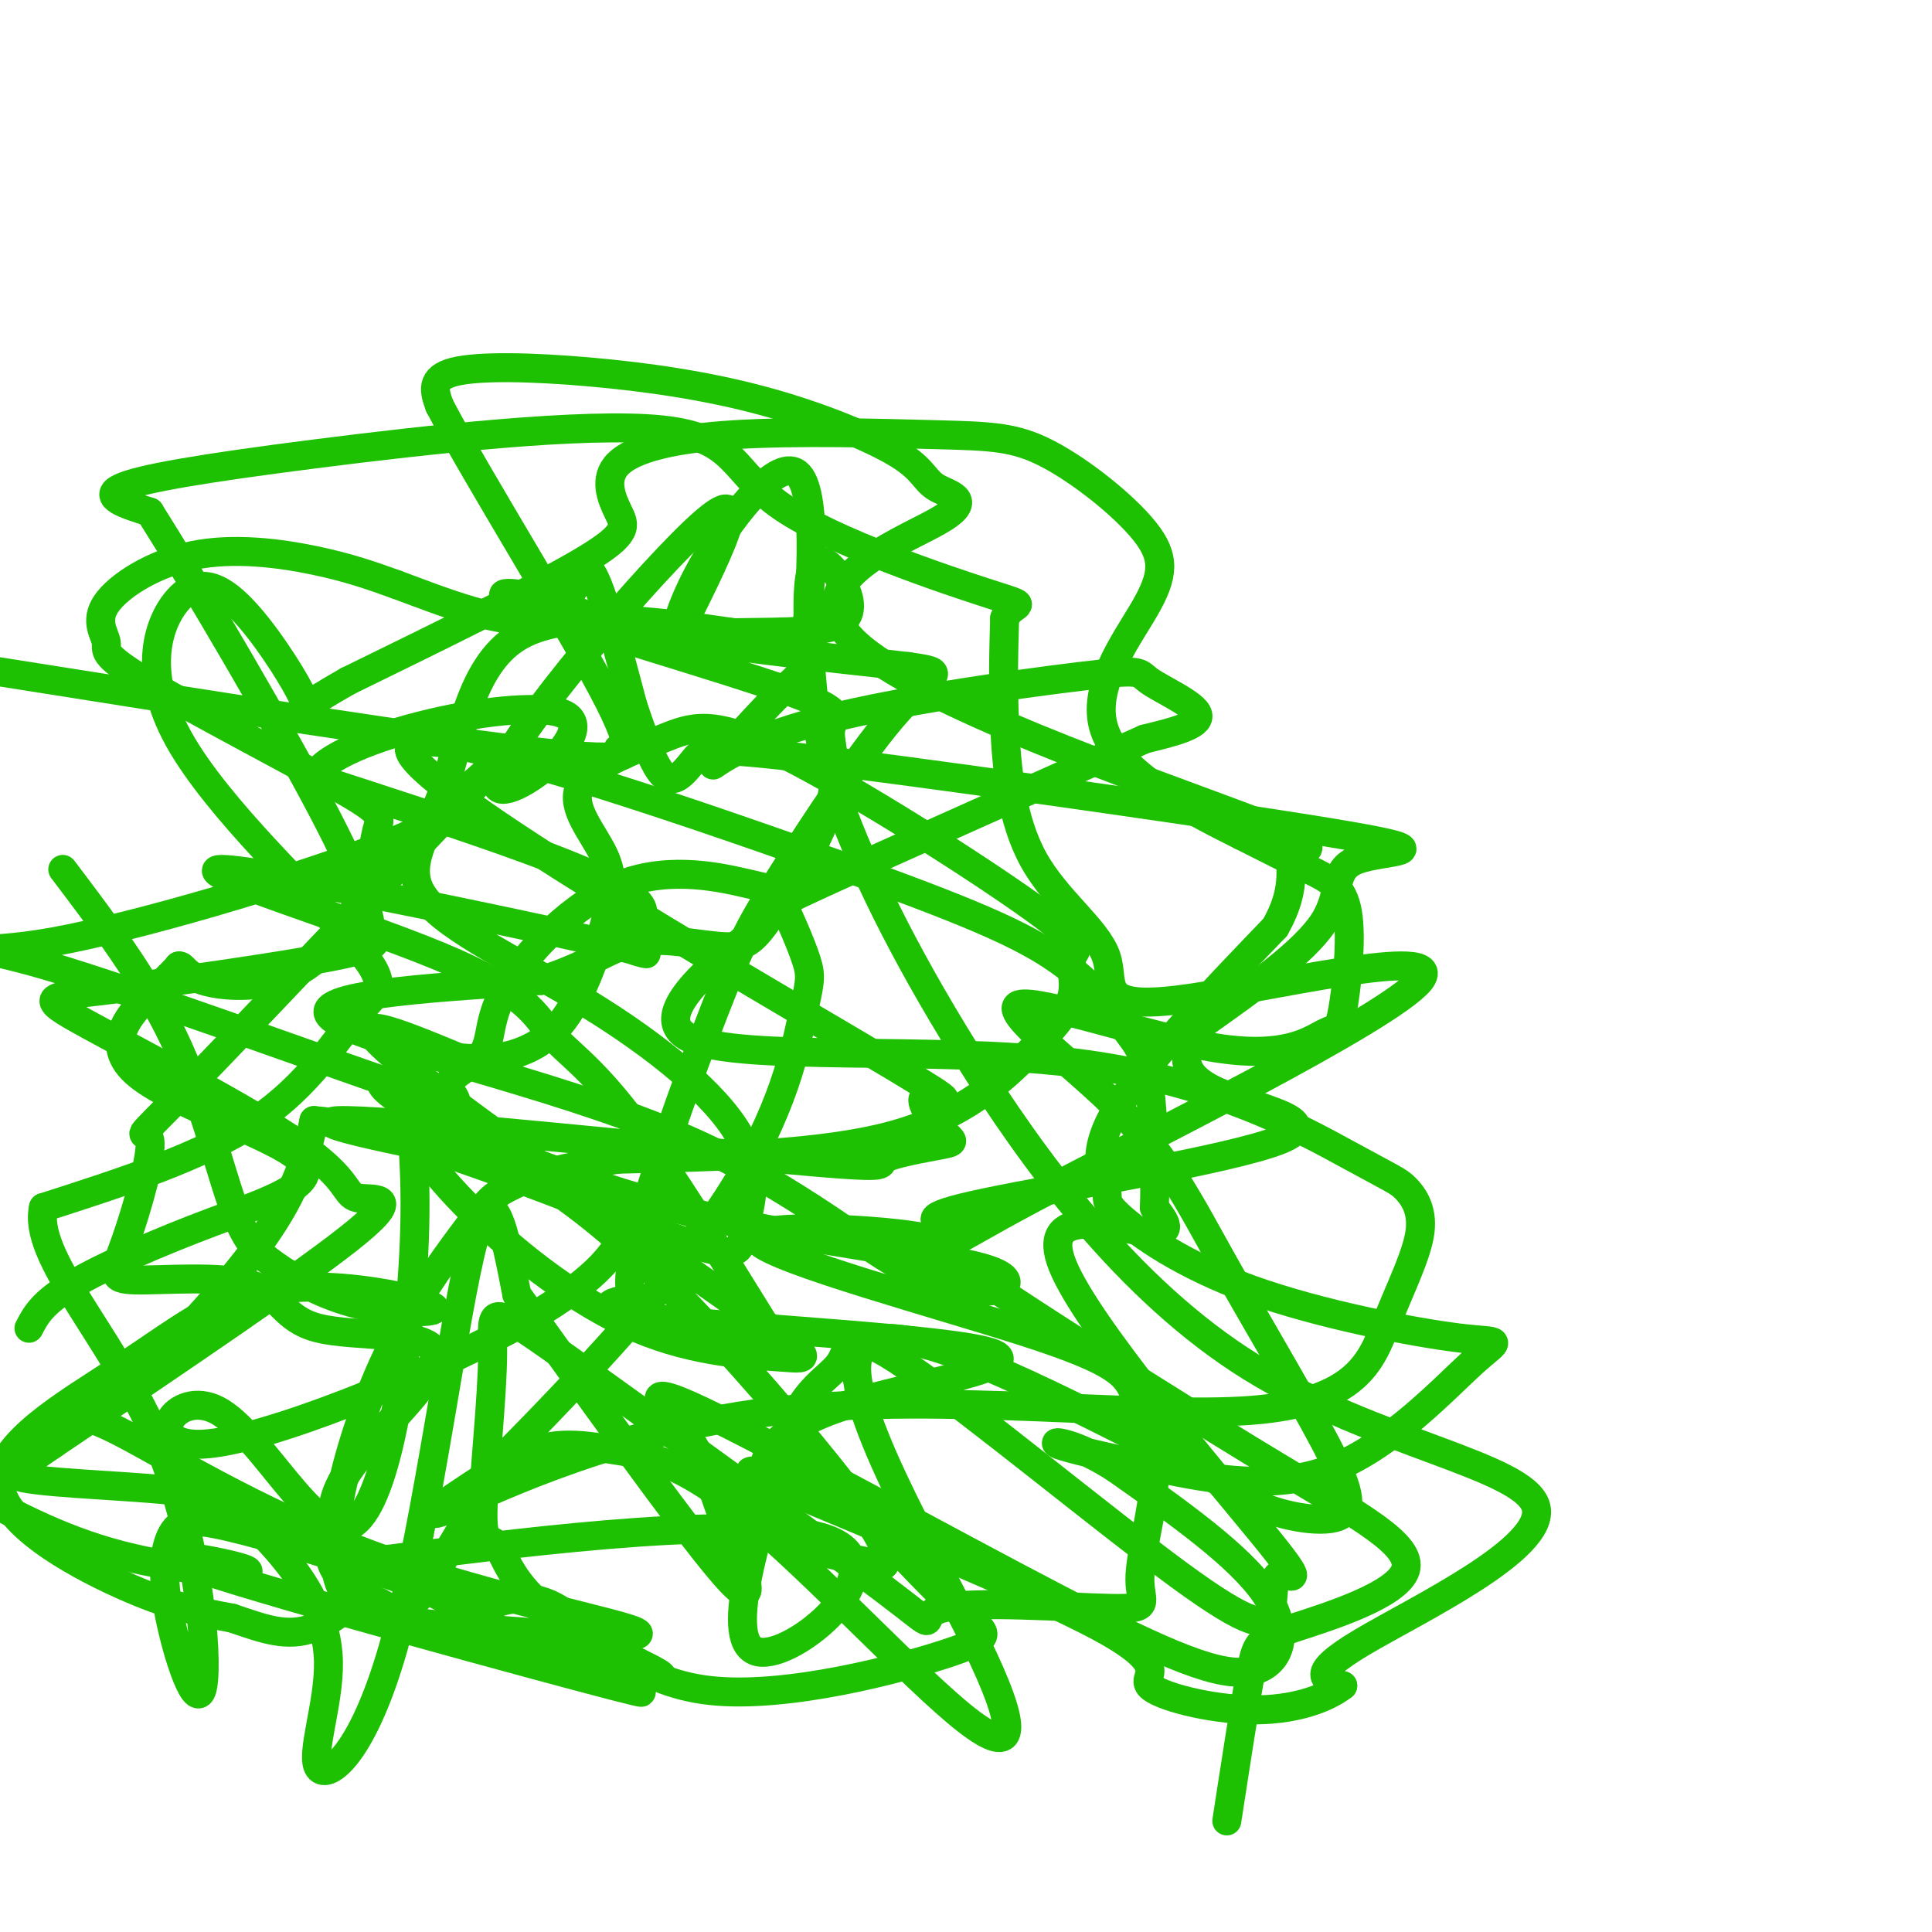
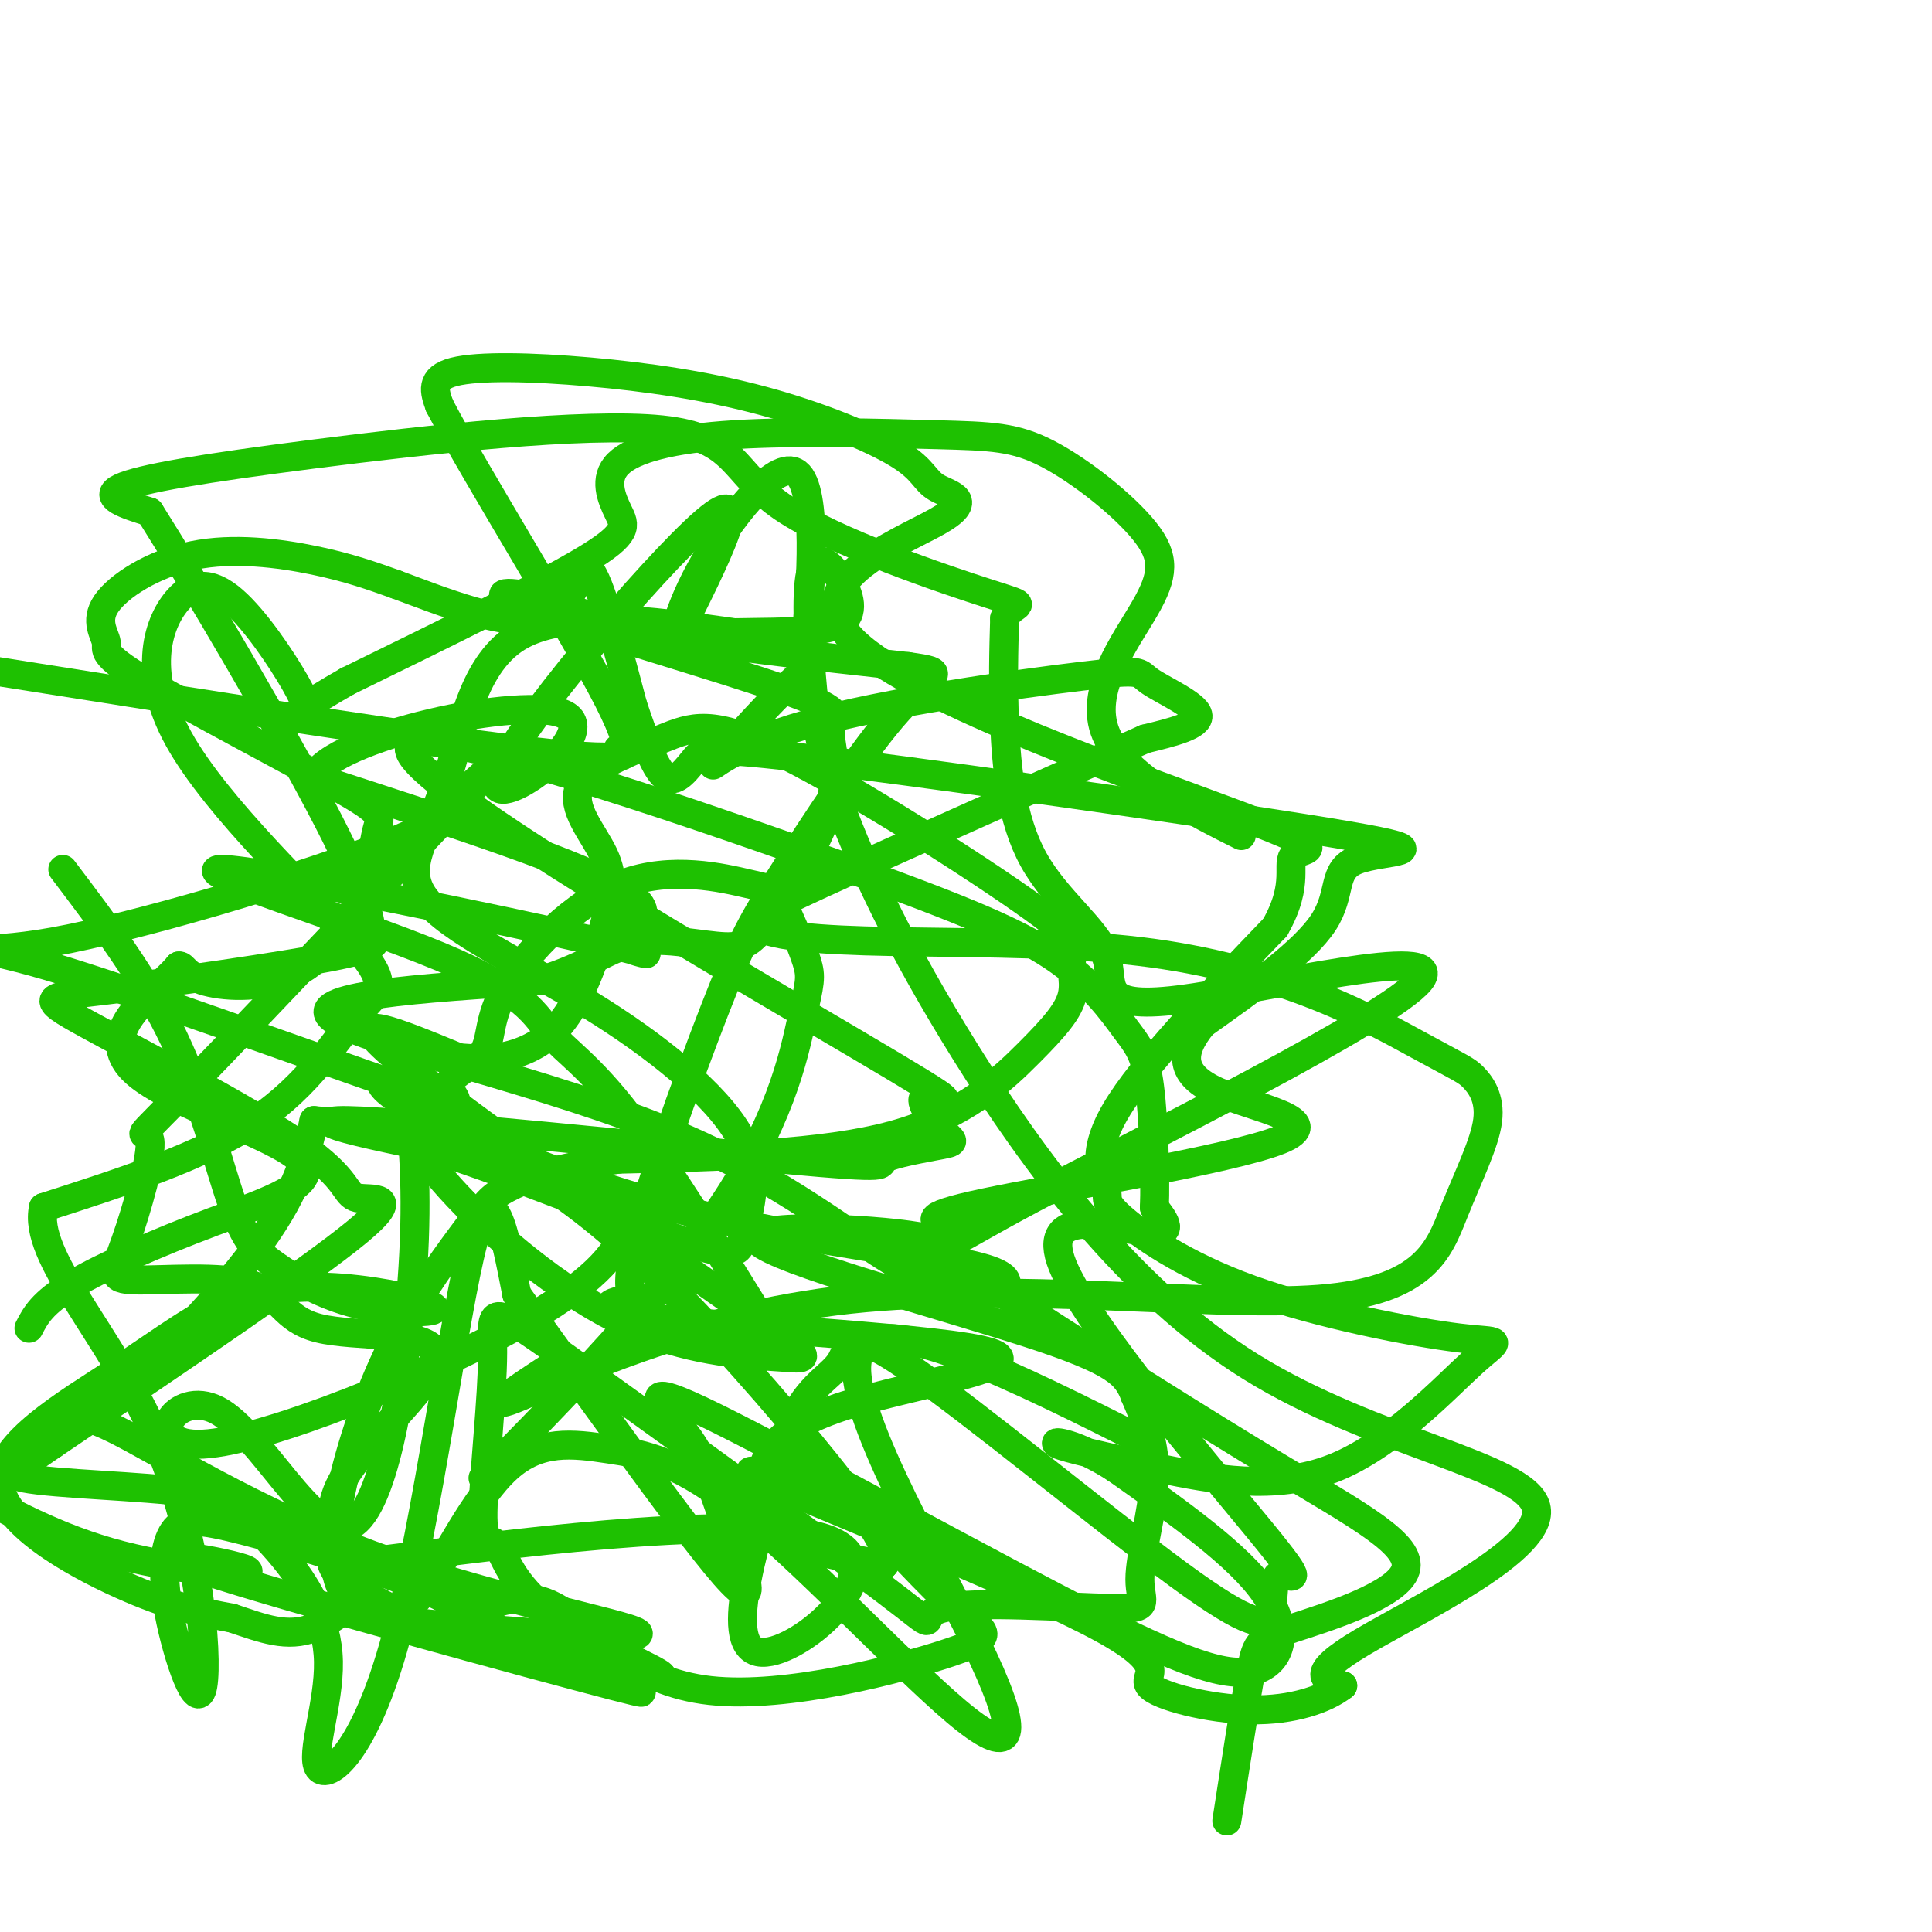
<svg xmlns="http://www.w3.org/2000/svg" viewBox="0 0 400 400" version="1.1">
  <g fill="none" stroke="rgb(30,193,1)" stroke-width="6" stroke-linecap="round" stroke-linejoin="round">
    <path d="M160,277c-11.030,-17.824 -22.059,-35.648 -30,-46c-7.941,-10.352 -12.792,-13.232 -16,-17c-3.208,-3.768 -4.771,-8.423 -23,-16c-18.229,-7.577 -53.122,-18.077 -45,-18c8.122,0.077 59.260,10.732 78,15c18.740,4.268 5.084,2.149 4,0c-1.084,-2.149 10.405,-4.328 2,-10c-8.405,-5.672 -36.702,-14.836 -65,-24" />
    <path d="M65,161c3.274,-8.367 43.960,-17.284 52,-13c8.040,4.284 -16.566,21.769 -14,13c2.566,-8.769 32.305,-43.791 43,-53c10.695,-9.209 2.348,7.396 -6,24" />
    <path d="M140,132c-0.973,2.259 -0.405,-4.093 5,-14c5.405,-9.907 15.648,-23.369 20,-20c4.352,3.369 2.812,23.571 2,33c-0.812,9.429 -0.895,8.087 -5,12c-4.105,3.913 -12.232,13.081 -14,15c-1.768,1.919 2.822,-3.411 19,-8c16.178,-4.589 43.945,-8.436 57,-10c13.055,-1.564 11.400,-0.844 14,1c2.600,1.844 9.457,4.813 10,7c0.543,2.187 -5.229,3.594 -11,5" />
-     <path d="M237,153c-16.597,7.395 -52.589,23.382 -67,30c-14.411,6.618 -7.242,3.866 -13,9c-5.758,5.134 -24.444,18.152 -14,23c10.444,4.848 50.019,1.526 79,5c28.981,3.474 47.369,13.746 57,19c9.631,5.254 10.506,5.491 12,7c1.494,1.509 3.606,4.290 3,9c-0.606,4.710 -3.930,11.348 -7,19c-3.070,7.652 -5.885,16.319 -28,18c-22.115,1.681 -63.531,-3.624 -97,0c-33.469,3.624 -58.991,16.178 -68,20c-9.009,3.822 -1.504,-1.089 6,-6" />
+     <path d="M237,153c-16.597,7.395 -52.589,23.382 -67,30c-14.411,6.618 -7.242,3.866 -13,9c10.444,4.848 50.019,1.526 79,5c28.981,3.474 47.369,13.746 57,19c9.631,5.254 10.506,5.491 12,7c1.494,1.509 3.606,4.290 3,9c-0.606,4.710 -3.930,11.348 -7,19c-3.070,7.652 -5.885,16.319 -28,18c-22.115,1.681 -63.531,-3.624 -97,0c-33.469,3.624 -58.991,16.178 -68,20c-9.009,3.822 -1.504,-1.089 6,-6" />
    <path d="M100,306c10.744,-10.817 34.603,-34.859 48,-54c13.397,-19.141 16.332,-33.381 18,-41c1.668,-7.619 2.070,-8.616 1,-12c-1.070,-3.384 -3.612,-9.155 -5,-12c-1.388,-2.845 -1.622,-2.764 -7,-4c-5.378,-1.236 -15.899,-3.788 -26,0c-10.101,3.788 -19.782,13.916 -24,21c-4.218,7.084 -2.973,11.123 -5,14c-2.027,2.877 -7.327,4.591 -7,7c0.327,2.409 6.281,5.513 -10,0c-16.281,-5.513 -54.797,-19.643 -73,-25c-18.203,-5.357 -16.093,-1.942 1,-5c17.093,-3.058 49.169,-12.588 66,-19c16.831,-6.412 18.415,-9.706 20,-13" />
    <path d="M97,163c7.286,-6.174 15.500,-15.109 3,-2c-12.500,13.109 -45.714,48.264 -60,63c-14.286,14.736 -9.644,9.054 -9,12c0.644,2.946 -2.710,14.519 -5,21c-2.290,6.481 -3.514,7.870 2,8c5.514,0.130 17.768,-0.998 24,1c6.232,1.998 6.444,7.123 14,9c7.556,1.877 22.457,0.505 24,5c1.543,4.495 -10.274,14.856 -16,22c-5.726,7.144 -5.363,11.072 -5,15" />
    <path d="M69,317c-1.002,4.049 -1.007,6.673 1,9c2.007,2.327 6.026,4.357 9,6c2.974,1.643 4.904,2.898 9,-3c4.096,-5.898 10.357,-18.950 17,-25c6.643,-6.050 13.668,-5.099 21,-4c7.332,1.099 14.970,2.347 29,14c14.030,11.653 34.451,33.711 45,42c10.549,8.289 11.225,2.809 2,-16c-9.225,-18.809 -28.350,-50.945 -24,-60c4.350,-9.055 32.175,4.973 60,19" />
-     <path d="M238,299c12.974,5.348 15.408,9.217 21,12c5.592,2.783 14.341,4.479 18,3c3.659,-1.479 2.229,-6.134 -3,-16c-5.229,-9.866 -14.256,-24.943 -21,-37c-6.744,-12.057 -11.203,-21.094 -21,-31c-9.797,-9.906 -24.932,-20.680 -21,-22c3.932,-1.320 26.929,6.814 41,9c14.071,2.186 19.215,-1.574 22,-3c2.785,-1.426 3.210,-0.516 4,-5c0.790,-4.484 1.943,-14.361 1,-20c-0.943,-5.639 -3.984,-7.040 -8,-9c-4.016,-1.960 -9.008,-4.480 -14,-7" />
    <path d="M257,173c-8.922,-4.456 -24.226,-12.097 -28,-21c-3.774,-8.903 3.984,-19.069 8,-26c4.016,-6.931 4.292,-10.628 0,-16c-4.292,-5.372 -13.152,-12.419 -20,-16c-6.848,-3.581 -11.685,-3.694 -23,-4c-11.315,-0.306 -29.109,-0.803 -42,0c-12.891,0.803 -20.878,2.906 -24,6c-3.122,3.094 -1.379,7.179 0,10c1.379,2.821 2.394,4.377 -7,10c-9.394,5.623 -29.197,15.311 -49,25" />
    <path d="M72,141c-9.288,5.239 -8.007,5.837 -10,2c-1.993,-3.837 -7.260,-12.110 -12,-17c-4.740,-4.890 -8.954,-6.398 -13,-2c-4.046,4.398 -7.924,14.703 0,29c7.924,14.297 27.650,32.585 36,42c8.350,9.415 5.325,9.958 1,15c-4.325,5.042 -9.950,14.583 -21,22c-11.050,7.417 -27.525,12.708 -44,18" />
    <path d="M9,250c-2.316,10.101 13.895,26.354 23,47c9.105,20.646 11.103,45.684 10,52c-1.103,6.316 -5.309,-6.092 -7,-15c-1.691,-8.908 -0.867,-14.318 1,-17c1.867,-2.682 4.779,-2.636 15,0c10.221,2.636 27.752,7.864 37,12c9.248,4.136 10.214,7.182 17,10c6.786,2.818 19.393,5.409 32,8" />
    <path d="M137,347c0.348,-0.841 -14.781,-6.943 -23,-13c-8.219,-6.057 -9.526,-12.070 -11,-14c-1.474,-1.930 -3.113,0.223 -3,-7c0.113,-7.223 1.979,-23.821 2,-33c0.021,-9.179 -1.803,-10.938 15,1c16.803,11.938 52.233,37.572 66,48c13.767,10.428 5.871,5.651 12,4c6.129,-1.651 26.282,-0.174 35,0c8.718,0.174 6.001,-0.953 6,-6c-0.001,-5.047 2.714,-14.013 3,-21c0.286,-6.987 -1.857,-11.993 -4,-17" />
    <path d="M235,289c-1.663,-4.457 -3.820,-7.099 -22,-13c-18.180,-5.901 -52.381,-15.060 -56,-19c-3.619,-3.940 23.346,-2.660 33,-1c9.654,1.660 1.996,3.700 24,-8c22.004,-11.700 73.668,-37.141 80,-45c6.332,-7.859 -32.668,1.864 -50,4c-17.332,2.136 -12.996,-3.314 -15,-9c-2.004,-5.686 -10.347,-11.608 -15,-20c-4.653,-8.392 -5.615,-19.255 -6,-28c-0.385,-8.745 -0.192,-15.373 0,-22" />
    <path d="M208,128c1.790,-3.719 6.264,-2.015 -3,-5c-9.264,-2.985 -32.267,-10.659 -43,-18c-10.733,-7.341 -9.196,-14.349 -25,-16c-15.804,-1.651 -48.947,2.056 -72,5c-23.053,2.944 -36.015,5.127 -40,7c-3.985,1.873 1.008,3.437 6,5" />
    <path d="M31,106c8.819,13.926 27.868,46.240 37,64c9.132,17.760 8.348,20.967 9,23c0.652,2.033 2.740,2.891 -8,5c-10.740,2.109 -34.309,5.469 -47,7c-12.691,1.531 -14.503,1.233 -4,7c10.503,5.767 33.320,17.597 44,25c10.680,7.403 9.221,10.378 12,11c2.779,0.622 9.794,-1.108 0,7c-9.794,8.108 -36.397,26.054 -63,44" />
    <path d="M11,299c-10.890,7.560 -6.614,4.459 -7,4c-0.386,-0.459 -5.434,1.725 1,3c6.434,1.275 24.352,1.640 34,3c9.648,1.360 11.028,3.714 13,6c1.972,2.286 4.538,4.502 8,9c3.462,4.498 7.820,11.277 8,20c0.180,8.723 -3.818,19.390 -2,22c1.818,2.610 9.451,-2.836 16,-27c6.549,-24.164 12.014,-67.047 16,-82c3.986,-14.953 6.493,-1.977 9,11" />
    <path d="M107,268c11.063,15.275 34.221,47.963 43,58c8.779,10.037 3.179,-2.577 0,-11c-3.179,-8.423 -3.936,-12.654 -8,-18c-4.064,-5.346 -11.434,-11.805 3,-5c14.434,6.805 50.673,26.876 74,39c23.327,12.124 33.742,16.303 40,15c6.258,-1.303 8.359,-8.086 3,-16c-5.359,-7.914 -18.180,-16.957 -31,-26" />
    <path d="M231,304c-8.321,-5.366 -13.625,-5.782 -12,-5c1.625,0.782 10.178,2.760 21,5c10.822,2.240 23.913,4.741 36,0c12.087,-4.741 23.170,-16.723 29,-22c5.830,-5.277 6.407,-3.848 -3,-5c-9.407,-1.152 -28.797,-4.886 -43,-10c-14.203,-5.114 -23.219,-11.608 -27,-15c-3.781,-3.392 -2.326,-3.683 -3,-6c-0.674,-2.317 -3.478,-6.662 2,-16c5.478,-9.338 19.239,-23.669 33,-38" />
    <path d="M264,192c5.304,-9.274 2.066,-13.458 4,-15c1.934,-1.542 9.042,-0.440 -11,-8c-20.042,-7.560 -67.233,-23.781 -80,-36c-12.767,-12.219 8.889,-20.437 17,-25c8.111,-4.563 2.676,-5.473 0,-7c-2.676,-1.527 -2.593,-3.672 -8,-7c-5.407,-3.328 -16.305,-7.841 -28,-11c-11.695,-3.159 -24.187,-4.966 -36,-6c-11.813,-1.034 -22.947,-1.295 -28,0c-5.053,1.295 -4.027,4.148 -3,7" />
    <path d="M91,84c7.504,14.365 27.764,46.778 35,61c7.236,14.222 1.448,10.252 2,10c0.552,-0.252 7.443,3.214 -14,1c-21.443,-2.214 -71.222,-10.107 -121,-18" />
    <path d="M13,180c8.538,11.276 17.076,22.552 23,35c5.924,12.448 9.235,26.067 12,34c2.765,7.933 4.984,10.179 9,13c4.016,2.821 9.829,6.216 17,8c7.171,1.784 15.700,1.956 16,1c0.300,-0.956 -7.629,-3.039 -16,-4c-8.371,-0.961 -17.182,-0.799 -25,2c-7.818,2.799 -14.642,8.235 -25,15c-10.358,6.765 -24.250,14.860 -24,23c0.250,8.140 14.643,16.326 25,21c10.357,4.674 16.679,5.837 23,7" />
    <path d="M48,335c6.531,2.188 11.360,4.158 17,2c5.640,-2.158 12.091,-8.446 11,-11c-1.091,-2.554 -9.726,-1.375 11,-4c20.726,-2.625 70.811,-9.053 85,-3c14.189,6.053 -7.517,24.587 -15,23c-7.483,-1.587 -0.741,-23.293 6,-45" />
    <path d="M163,297c3.398,-9.766 8.892,-11.682 11,-15c2.108,-3.318 0.830,-8.038 14,1c13.170,9.038 40.787,31.836 56,43c15.213,11.164 18.021,10.695 19,8c0.979,-2.695 0.130,-7.617 2,-8c1.870,-0.383 6.460,3.774 -4,-9c-10.460,-12.774 -35.970,-42.478 -41,-55c-5.030,-12.522 10.420,-7.864 17,-7c6.580,0.864 4.290,-2.068 2,-5" />
    <path d="M239,250c0.252,-5.897 -0.117,-18.140 -1,-25c-0.883,-6.860 -2.281,-8.338 -5,-12c-2.719,-3.662 -6.759,-9.508 -15,-15c-8.241,-5.492 -20.683,-10.631 -53,-22c-32.317,-11.369 -84.510,-28.968 -80,-20c4.510,8.968 65.722,44.503 92,60c26.278,15.497 17.620,10.957 15,11c-2.620,0.043 0.796,4.668 3,7c2.204,2.332 3.196,2.371 0,3c-3.196,0.629 -10.578,1.849 -12,3c-1.422,1.151 3.117,2.233 -21,0c-24.117,-2.233 -76.891,-7.781 -90,-8c-13.109,-0.219 13.445,4.890 40,10" />
    <path d="M112,242c10.227,3.180 15.793,6.131 18,8c2.207,1.869 1.054,2.655 -1,6c-2.054,3.345 -5.008,9.247 -23,19c-17.992,9.753 -51.023,23.356 -64,24c-12.977,0.644 -5.901,-11.673 3,-7c8.901,4.673 19.627,26.335 27,24c7.373,-2.335 11.392,-28.667 13,-47c1.608,-18.333 0.804,-28.666 0,-39" />
    <path d="M85,230c-3.066,-7.724 -10.730,-7.534 -2,-2c8.730,5.534 33.854,16.410 60,23c26.146,6.590 53.313,8.893 62,12c8.688,3.107 -1.104,7.018 -13,2c-11.896,-5.018 -25.895,-18.966 -52,-30c-26.105,-11.034 -64.316,-19.152 -71,-24c-6.684,-4.848 18.158,-6.424 43,-8" />
    <path d="M112,203c10.198,-3.140 14.194,-6.991 20,-8c5.806,-1.009 13.421,0.823 18,1c4.579,0.177 6.122,-1.302 10,-7c3.878,-5.698 10.092,-15.616 12,-23c1.908,-7.384 -0.491,-12.235 0,-15c0.491,-2.765 3.872,-3.445 -9,-8c-12.872,-4.555 -41.997,-12.984 -53,-17c-11.003,-4.016 -3.886,-3.620 2,-2c5.886,1.620 10.539,4.463 23,7c12.461,2.537 32.731,4.769 53,7" />
    <path d="M188,138c9.054,1.301 5.189,1.052 -2,9c-7.189,7.948 -17.701,24.091 -24,34c-6.299,9.909 -8.386,13.584 -14,28c-5.614,14.416 -14.754,39.574 -17,51c-2.246,11.426 2.403,9.121 0,9c-2.403,-0.121 -11.856,1.942 5,4c16.856,2.058 60.023,4.111 69,7c8.977,2.889 -16.235,6.614 -30,11c-13.765,4.386 -16.081,9.433 -17,13c-0.919,3.567 -0.440,5.653 0,8c0.440,2.347 0.840,4.956 5,7c4.160,2.044 12.080,3.522 20,5" />
    <path d="M183,324c2.167,-1.879 -2.415,-9.078 -12,-21c-9.585,-11.922 -24.172,-28.568 -36,-40c-11.828,-11.432 -20.898,-17.649 -30,-23c-9.102,-5.351 -18.236,-9.836 -20,-8c-1.764,1.836 3.841,9.992 13,19c9.159,9.008 21.871,18.867 34,24c12.129,5.133 23.674,5.541 30,6c6.326,0.459 7.434,0.970 -11,-12c-18.434,-12.970 -56.410,-39.420 -69,-50c-12.590,-10.580 0.205,-5.290 13,0" />
    <path d="M95,219c3.170,0.151 4.596,0.530 8,0c3.404,-0.530 8.786,-1.967 13,-7c4.214,-5.033 7.259,-13.661 9,-20c1.741,-6.339 2.177,-10.389 0,-15c-2.177,-4.611 -6.968,-9.784 -5,-14c1.968,-4.216 10.693,-7.475 17,-10c6.307,-2.525 10.194,-4.315 25,3c14.806,7.315 40.530,23.735 52,32c11.470,8.265 8.687,8.375 8,10c-0.687,1.625 0.723,4.765 0,8c-0.723,3.235 -3.579,6.563 -9,12c-5.421,5.437 -13.406,12.982 -28,17c-14.594,4.018 -35.797,4.509 -57,5" />
    <path d="M128,240c-13.741,1.912 -19.592,4.191 -23,6c-3.408,1.809 -4.373,3.149 -8,8c-3.627,4.851 -9.917,13.213 -15,23c-5.083,9.787 -8.958,21.000 -11,30c-2.042,9.000 -2.250,15.789 -1,20c1.250,4.211 3.958,5.844 7,7c3.042,1.156 6.419,1.835 20,3c13.581,1.165 37.367,2.815 35,1c-2.367,-1.815 -30.886,-7.094 -55,-16c-24.114,-8.906 -43.824,-21.439 -53,-26c-9.176,-4.561 -7.816,-1.151 0,-7c7.816,-5.849 22.090,-20.957 30,-32c7.910,-11.043 9.455,-18.022 11,-25" />
    <path d="M65,232c16.769,1.113 53.191,16.397 71,23c17.809,6.603 17.003,4.527 18,0c0.997,-4.527 3.795,-11.505 -1,-20c-4.795,-8.495 -17.183,-18.508 -31,-27c-13.817,-8.492 -29.064,-15.462 -34,-22c-4.936,-6.538 0.440,-12.645 4,-23c3.560,-10.355 5.303,-24.959 15,-31c9.697,-6.041 27.349,-3.521 45,-1" />
    <path d="M152,131c11.849,-0.169 18.972,-0.093 22,-2c3.028,-1.907 1.961,-5.798 0,-9c-1.961,-3.202 -4.815,-5.714 -6,-2c-1.185,3.714 -0.702,13.653 0,22c0.702,8.347 1.621,15.103 6,27c4.379,11.897 12.218,28.934 26,51c13.782,22.066 33.509,49.162 59,65c25.491,15.838 56.748,20.418 59,29c2.252,8.582 -24.499,21.166 -36,28c-11.501,6.834 -7.750,7.917 -4,9" />
    <path d="M278,349c-3.522,2.758 -10.328,5.151 -19,5c-8.672,-0.151 -19.210,-2.848 -21,-5c-1.790,-2.152 5.167,-3.758 -10,-12c-15.167,-8.242 -52.460,-23.120 -66,-29c-13.540,-5.880 -3.327,-2.763 3,-1c6.327,1.763 8.768,2.173 14,7c5.232,4.827 13.256,14.073 19,19c5.744,4.927 9.210,5.537 -1,9c-10.210,3.463 -34.095,9.778 -50,8c-15.905,-1.778 -23.830,-11.651 -30,-16c-6.170,-4.349 -10.585,-3.175 -15,-2" />
    <path d="M102,332c-2.696,1.141 -1.937,4.992 9,10c10.937,5.008 32.052,11.173 16,7c-16.052,-4.173 -69.272,-18.686 -85,-24c-15.728,-5.314 6.035,-1.431 9,0c2.965,1.431 -12.867,0.409 -26,-3c-13.133,-3.409 -23.566,-9.204 -34,-15" />
    <path d="M6,275c1.348,-2.614 2.697,-5.228 9,-9c6.303,-3.772 17.562,-8.701 29,-13c11.438,-4.299 23.056,-7.967 18,-13c-5.056,-5.033 -26.784,-11.432 -34,-18c-7.216,-6.568 0.081,-13.305 4,-17c3.919,-3.695 4.459,-4.347 5,-5" />
    <path d="M37,200c1.026,-0.216 1.092,1.744 5,3c3.908,1.256 11.657,1.809 18,-1c6.343,-2.809 11.280,-8.979 14,-15c2.720,-6.021 3.224,-11.892 4,-15c0.776,-3.108 1.824,-3.451 -8,-9c-9.824,-5.549 -30.518,-16.302 -40,-22c-9.482,-5.698 -7.751,-6.339 -8,-8c-0.249,-1.661 -2.479,-4.342 0,-8c2.479,-3.658 9.667,-8.292 18,-10c8.333,-1.708 17.809,-0.488 25,1c7.191,1.488 12.095,3.244 17,5" />
    <path d="M82,121c8.929,3.286 22.750,9.000 30,7c7.250,-2.000 7.929,-11.714 10,-10c2.071,1.714 5.536,14.857 9,28" />
    <path d="M131,146c2.668,7.926 4.837,13.741 7,15c2.163,1.259 4.321,-2.036 6,-4c1.679,-1.964 2.878,-2.595 31,1c28.122,3.595 83.167,11.417 104,15c20.833,3.583 7.455,2.926 2,5c-5.455,2.074 -2.987,6.878 -7,13c-4.013,6.122 -14.506,13.561 -25,21" />
    <path d="M249,212c-4.935,6.006 -4.771,10.523 3,14c7.771,3.477 23.151,5.916 13,10c-10.151,4.084 -45.832,9.812 -61,13c-15.168,3.188 -9.822,3.834 -8,5c1.822,1.166 0.121,2.851 1,5c0.879,2.149 4.337,4.761 17,13c12.663,8.239 34.531,22.106 51,32c16.469,9.894 27.538,15.817 26,21c-1.538,5.183 -15.683,9.626 -23,12c-7.317,2.374 -7.805,2.678 -9,9c-1.195,6.322 -3.098,18.661 -5,31" />
  </g>
</svg>